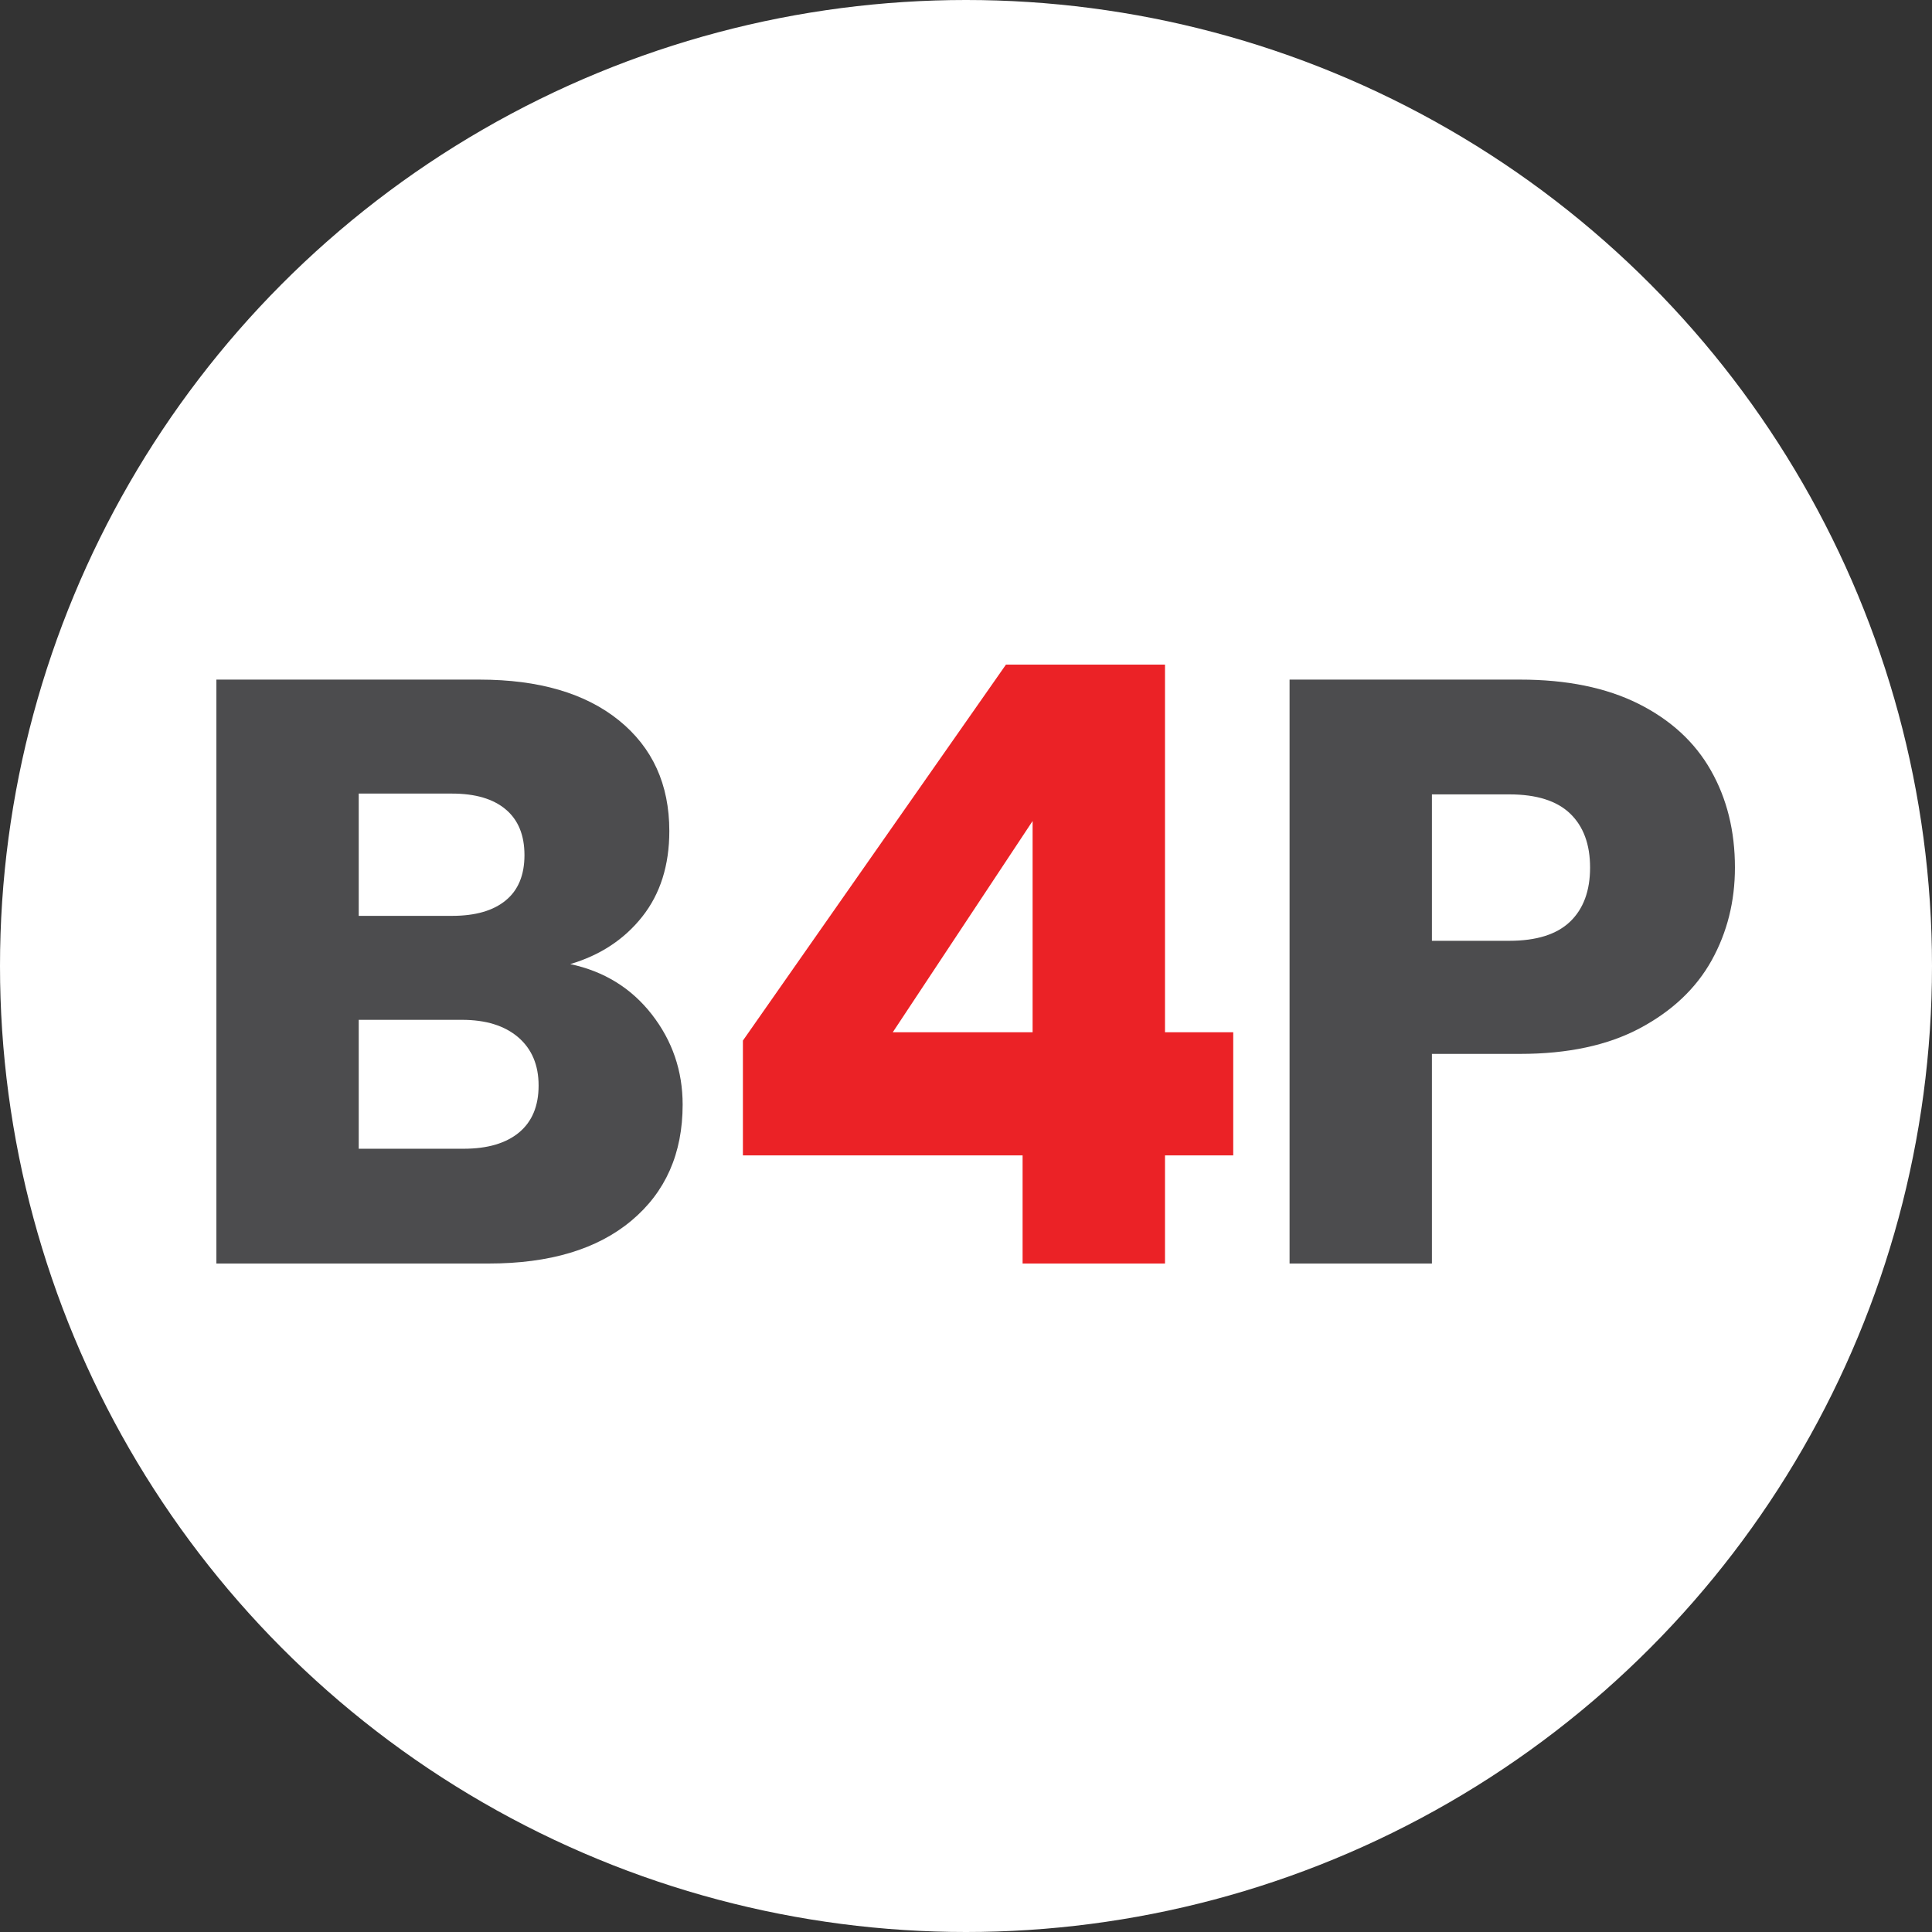
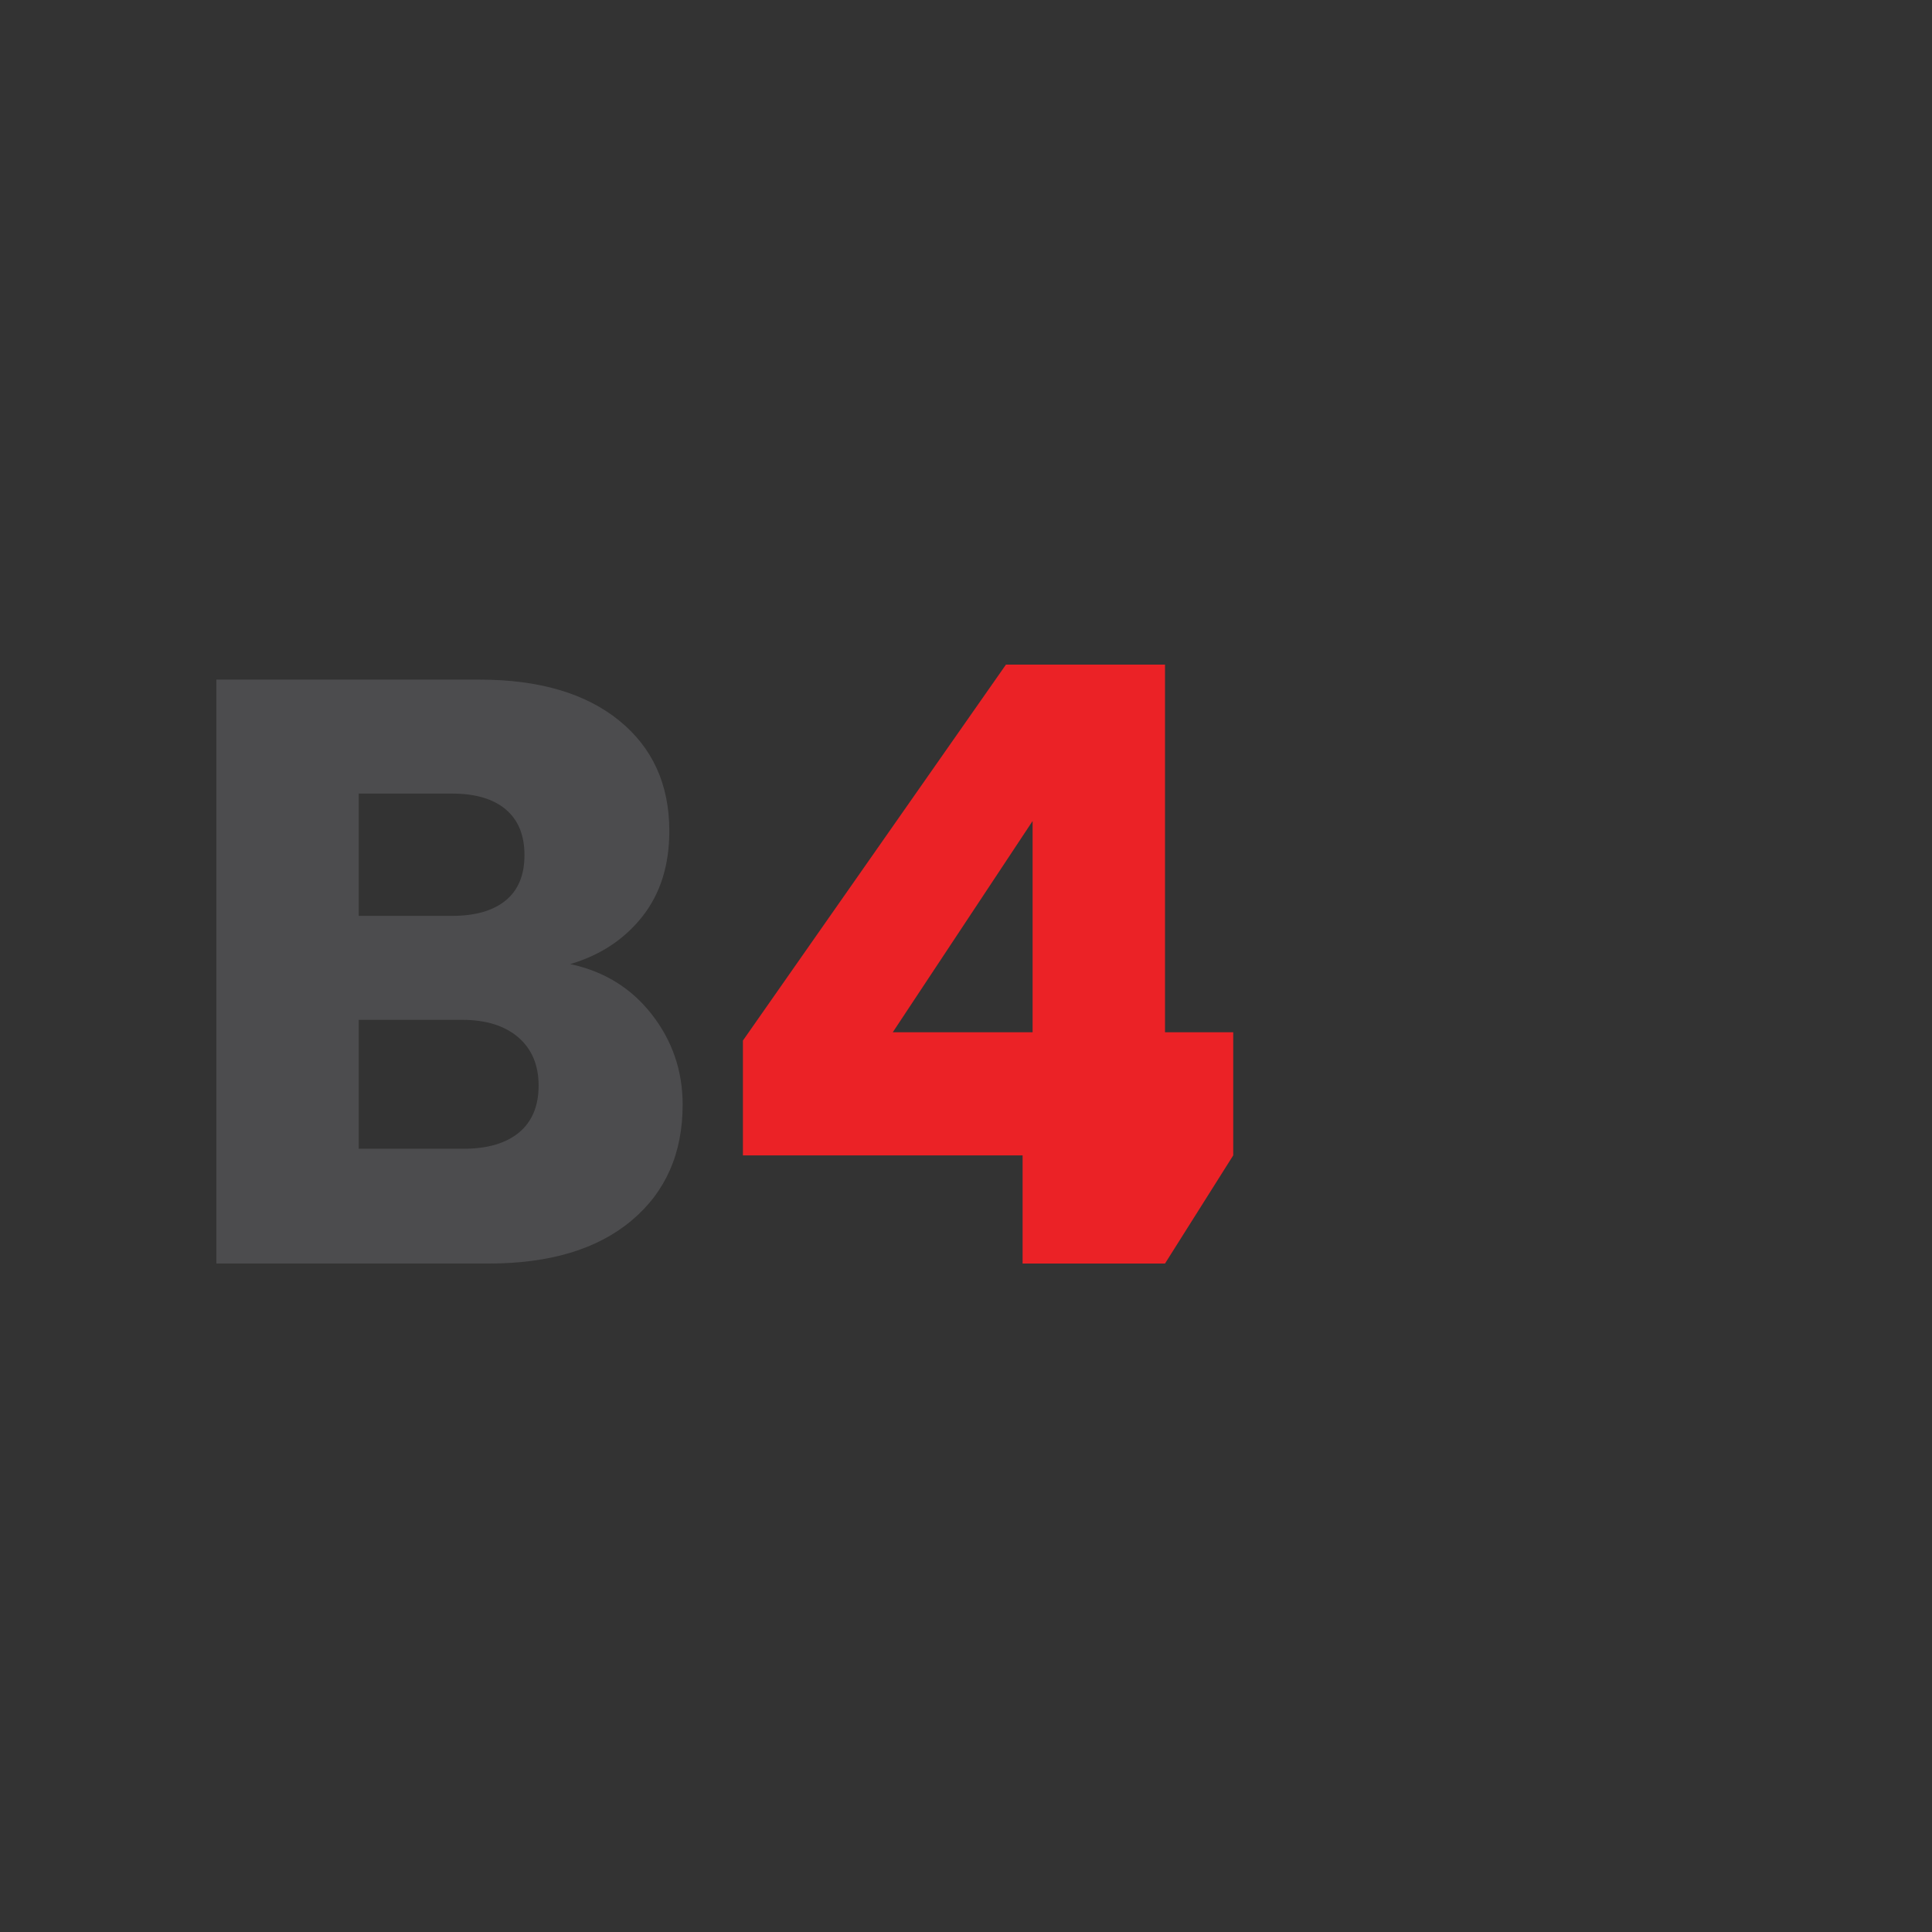
<svg xmlns="http://www.w3.org/2000/svg" xmlns:xlink="http://www.w3.org/1999/xlink" version="1.1" width="500px" height="500px">
  <rect width="100%" height="100%" fill="#333333" stroke="none" />
  <svg width="500px" height="500px" viewBox="0 0 500 500" version="1.1">
    <title>favicon</title>
    <defs>
      <polygon id="SvgjsPolygon1027" points="0 0 120.668 0 120.668 151.118 0 151.118" />
    </defs>
    <g id="SvgjsG1026" stroke="none" stroke-width="1" fill="none" fill-rule="evenodd">
-       <circle id="SvgjsCircle1025" fill="#FFFFFF" cx="250" cy="250" r="250" />
      <g id="SvgjsG1024" transform="translate(56, 172)">
        <g id="SvgjsG1023" transform="translate(0, 3.882)">
          <mask id="SvgjsMask1022" fill="white">
            <use xlink:href="#path-1" />
          </mask>
          <g id="SvgjsG1021" />
          <path d="M78.324,117.207 C81.69,114.409 83.39,110.366 83.39,105.047 C83.39,99.744 81.625,95.585 78.113,92.563 C74.584,89.554 69.746,88.05 63.563,88.05 L36.839,88.05 L36.839,121.411 L63.999,121.411 C70.166,121.411 74.941,120.005 78.324,117.207 L78.324,117.207 Z M36.839,61.142 L60.974,61.142 C67.011,61.142 71.64,59.815 74.876,57.147 C78.113,54.496 79.731,50.582 79.731,45.425 C79.731,40.249 78.113,36.304 74.876,33.588 C71.64,30.855 67.011,29.497 60.974,29.497 L36.839,29.497 L36.839,61.142 Z M112.686,86.644 C117.997,93.468 120.668,101.245 120.668,109.995 C120.668,122.625 116.247,132.635 107.41,140.024 C98.573,147.43 86.255,151.118 70.458,151.118 L-0,151.118 L-0,0 L68.094,0 C83.455,0 95.48,3.526 104.173,10.544 C112.864,17.578 117.22,27.119 117.22,39.183 C117.22,48.077 114.873,55.466 110.21,61.353 C105.549,67.238 99.333,71.329 91.579,73.626 C100.337,75.485 107.379,79.837 112.686,86.644 L112.686,86.644 Z" id="SvgjsPath1020" fill="#4C4C4E" mask="url(#mask-2)" />
        </g>
-         <path d="M211.236,40.477 L175.045,95.15 L211.236,95.15 L211.236,40.477 Z M136.264,127.008 L136.264,97.3 L204.341,0 L245.503,0 L245.503,95.15 L263.16,95.15 L263.16,127.008 L245.503,127.008 L245.503,154.999 L208.647,154.999 L208.647,127.008 L136.264,127.008 Z" id="SvgjsPath1019" fill="#EB2226" />
-         <path d="M350.333,66.528 C353.78,63.23 355.511,58.557 355.511,52.523 C355.511,46.509 353.78,41.836 350.333,38.535 C346.885,35.237 341.642,33.587 334.615,33.587 L314.577,33.587 L314.577,71.477 L334.615,71.477 C341.642,71.477 346.885,69.826 350.333,66.528 M386.978,76.538 C382.948,83.783 376.765,89.637 368.445,94.082 C360.11,98.53 349.767,100.746 337.415,100.746 L314.577,100.746 L314.577,155 L277.738,155 L277.738,3.881 L337.415,3.881 C349.475,3.881 359.673,5.968 368.007,10.123 C376.343,14.296 382.593,20.02 386.752,27.345 C390.926,34.672 393,43.065 393,52.523 C393,61.29 390.991,69.292 386.978,76.538" id="SvgjsPath1018" fill="#4C4C4E" />
+         <path d="M211.236,40.477 L175.045,95.15 L211.236,95.15 L211.236,40.477 Z M136.264,127.008 L136.264,97.3 L204.341,0 L245.503,0 L245.503,95.15 L263.16,95.15 L263.16,127.008 L245.503,154.999 L208.647,154.999 L208.647,127.008 L136.264,127.008 Z" id="SvgjsPath1019" fill="#EB2226" />
      </g>
    </g>
  </svg>
  <style>@media (prefers-color-scheme: light) { :root { filter: none; } }
@media (prefers-color-scheme: dark) { :root { filter: none; } }
</style>
</svg>